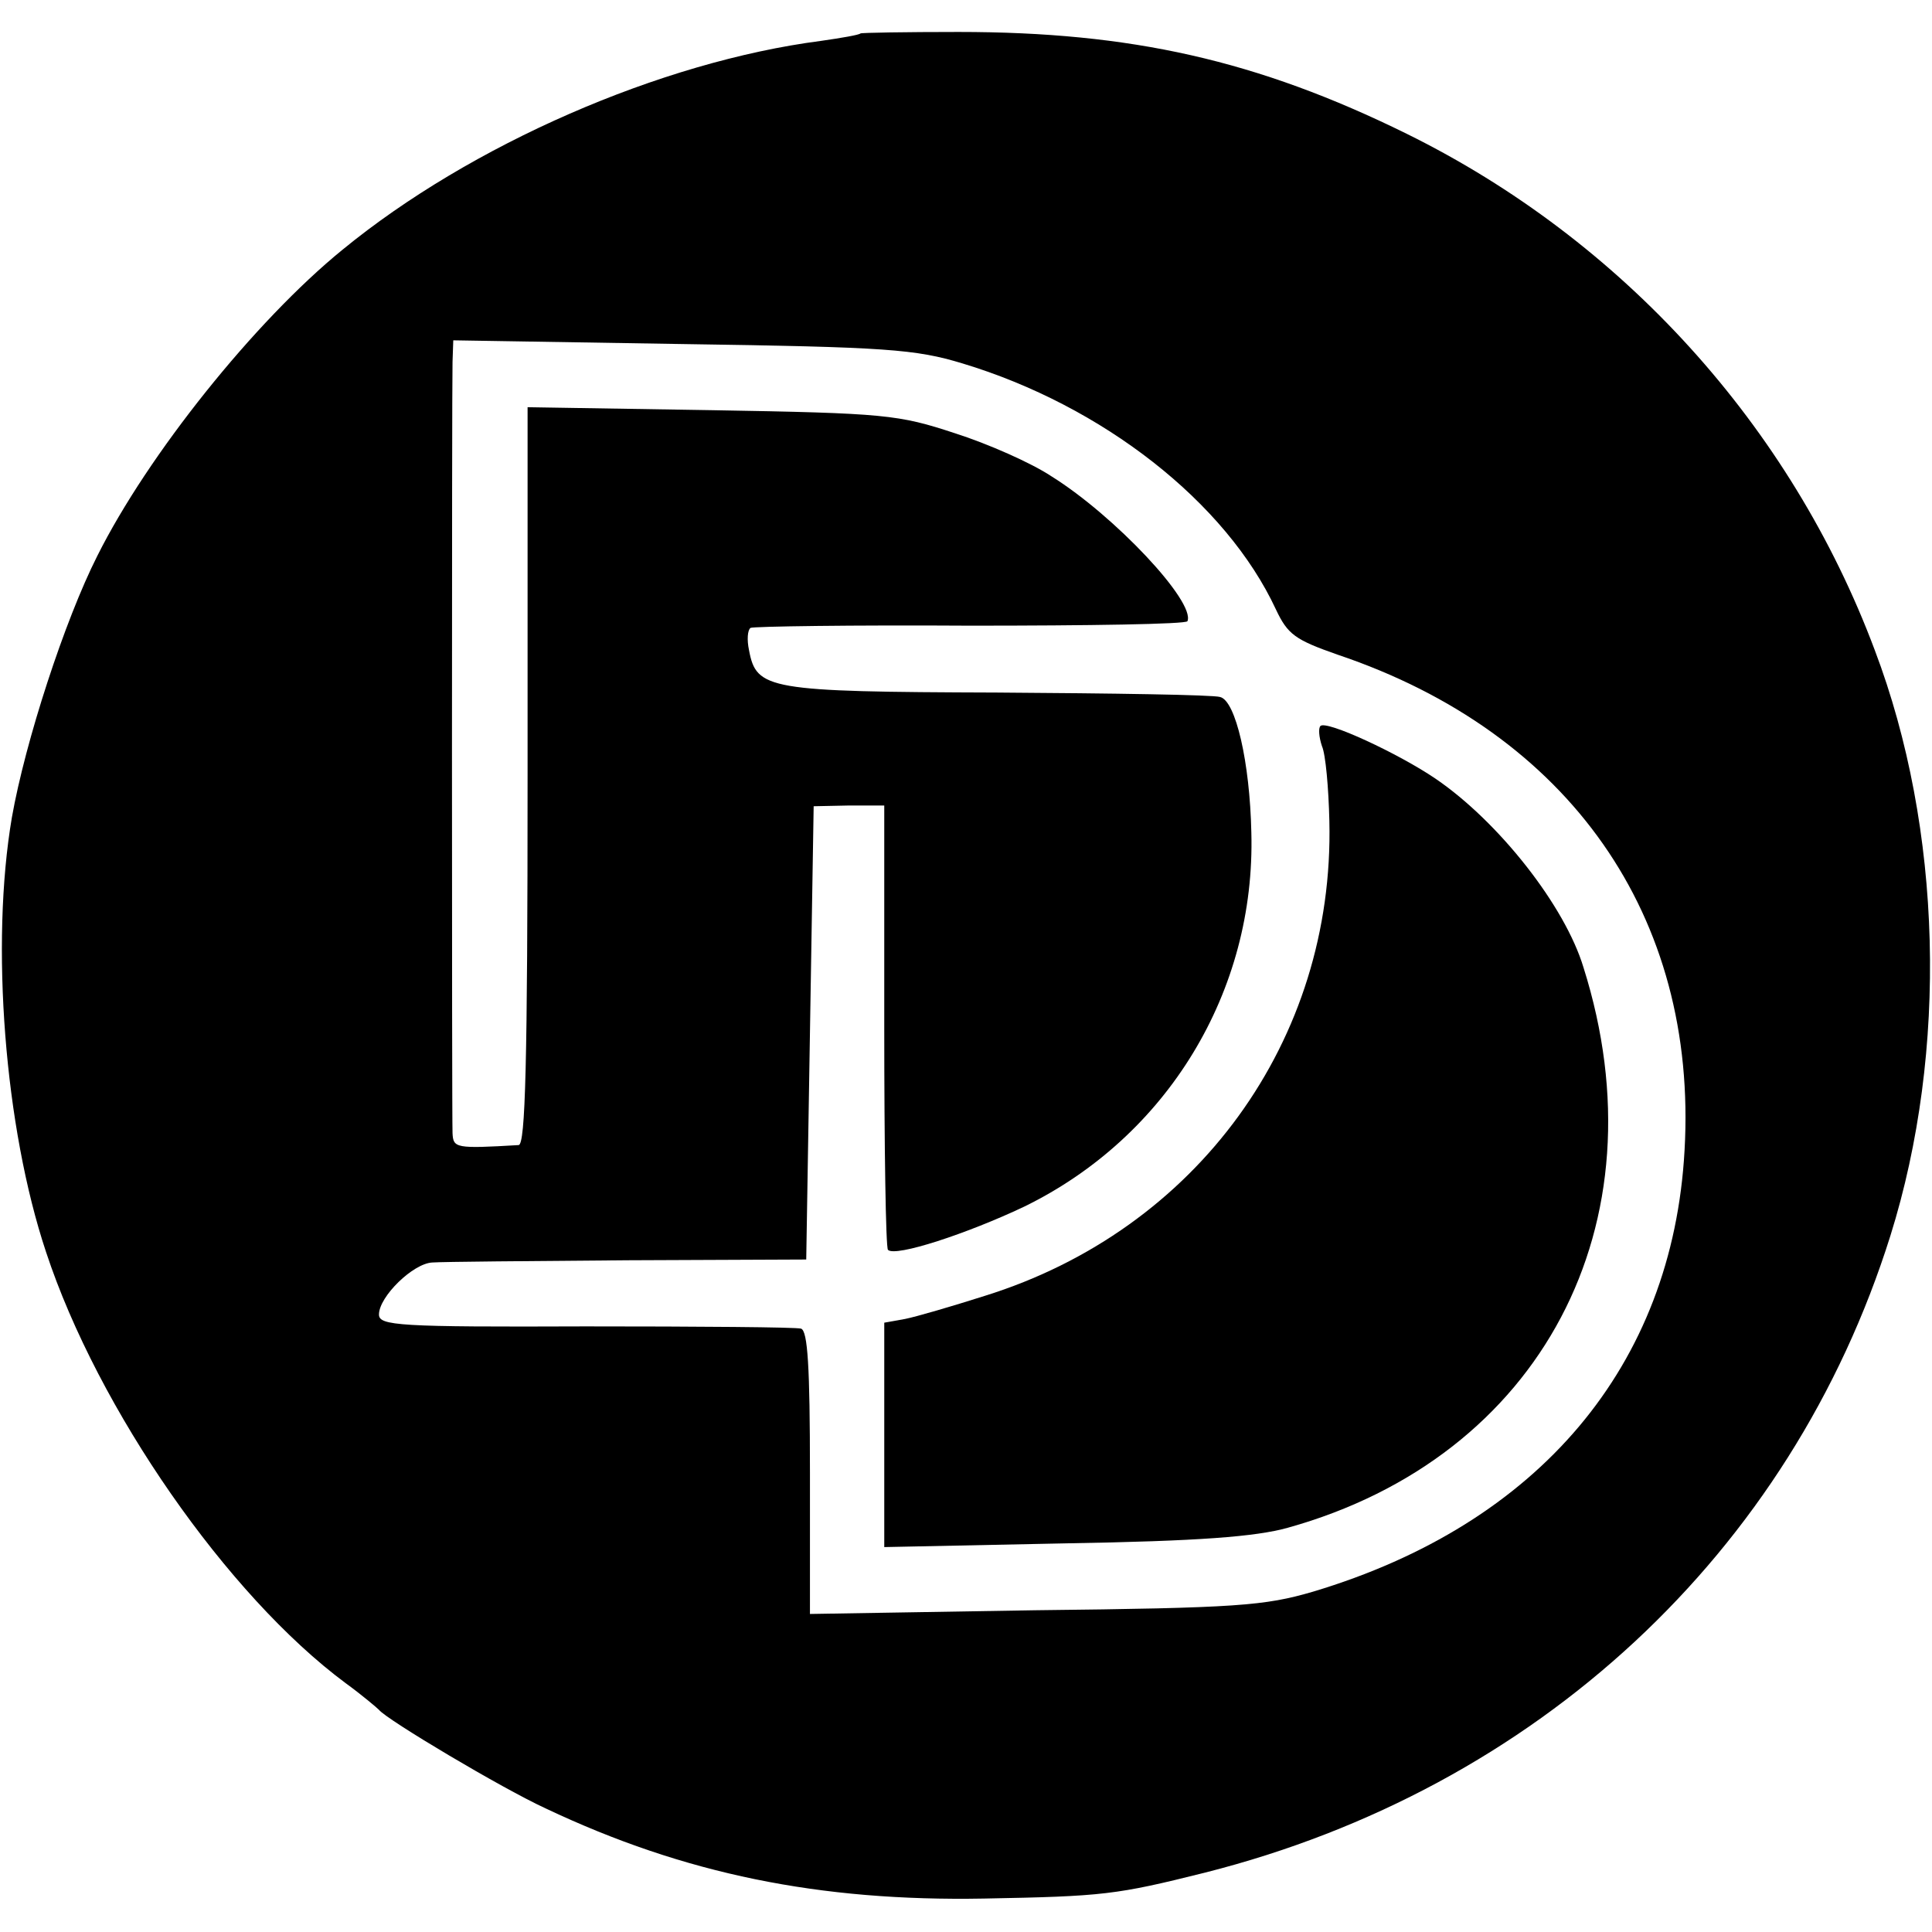
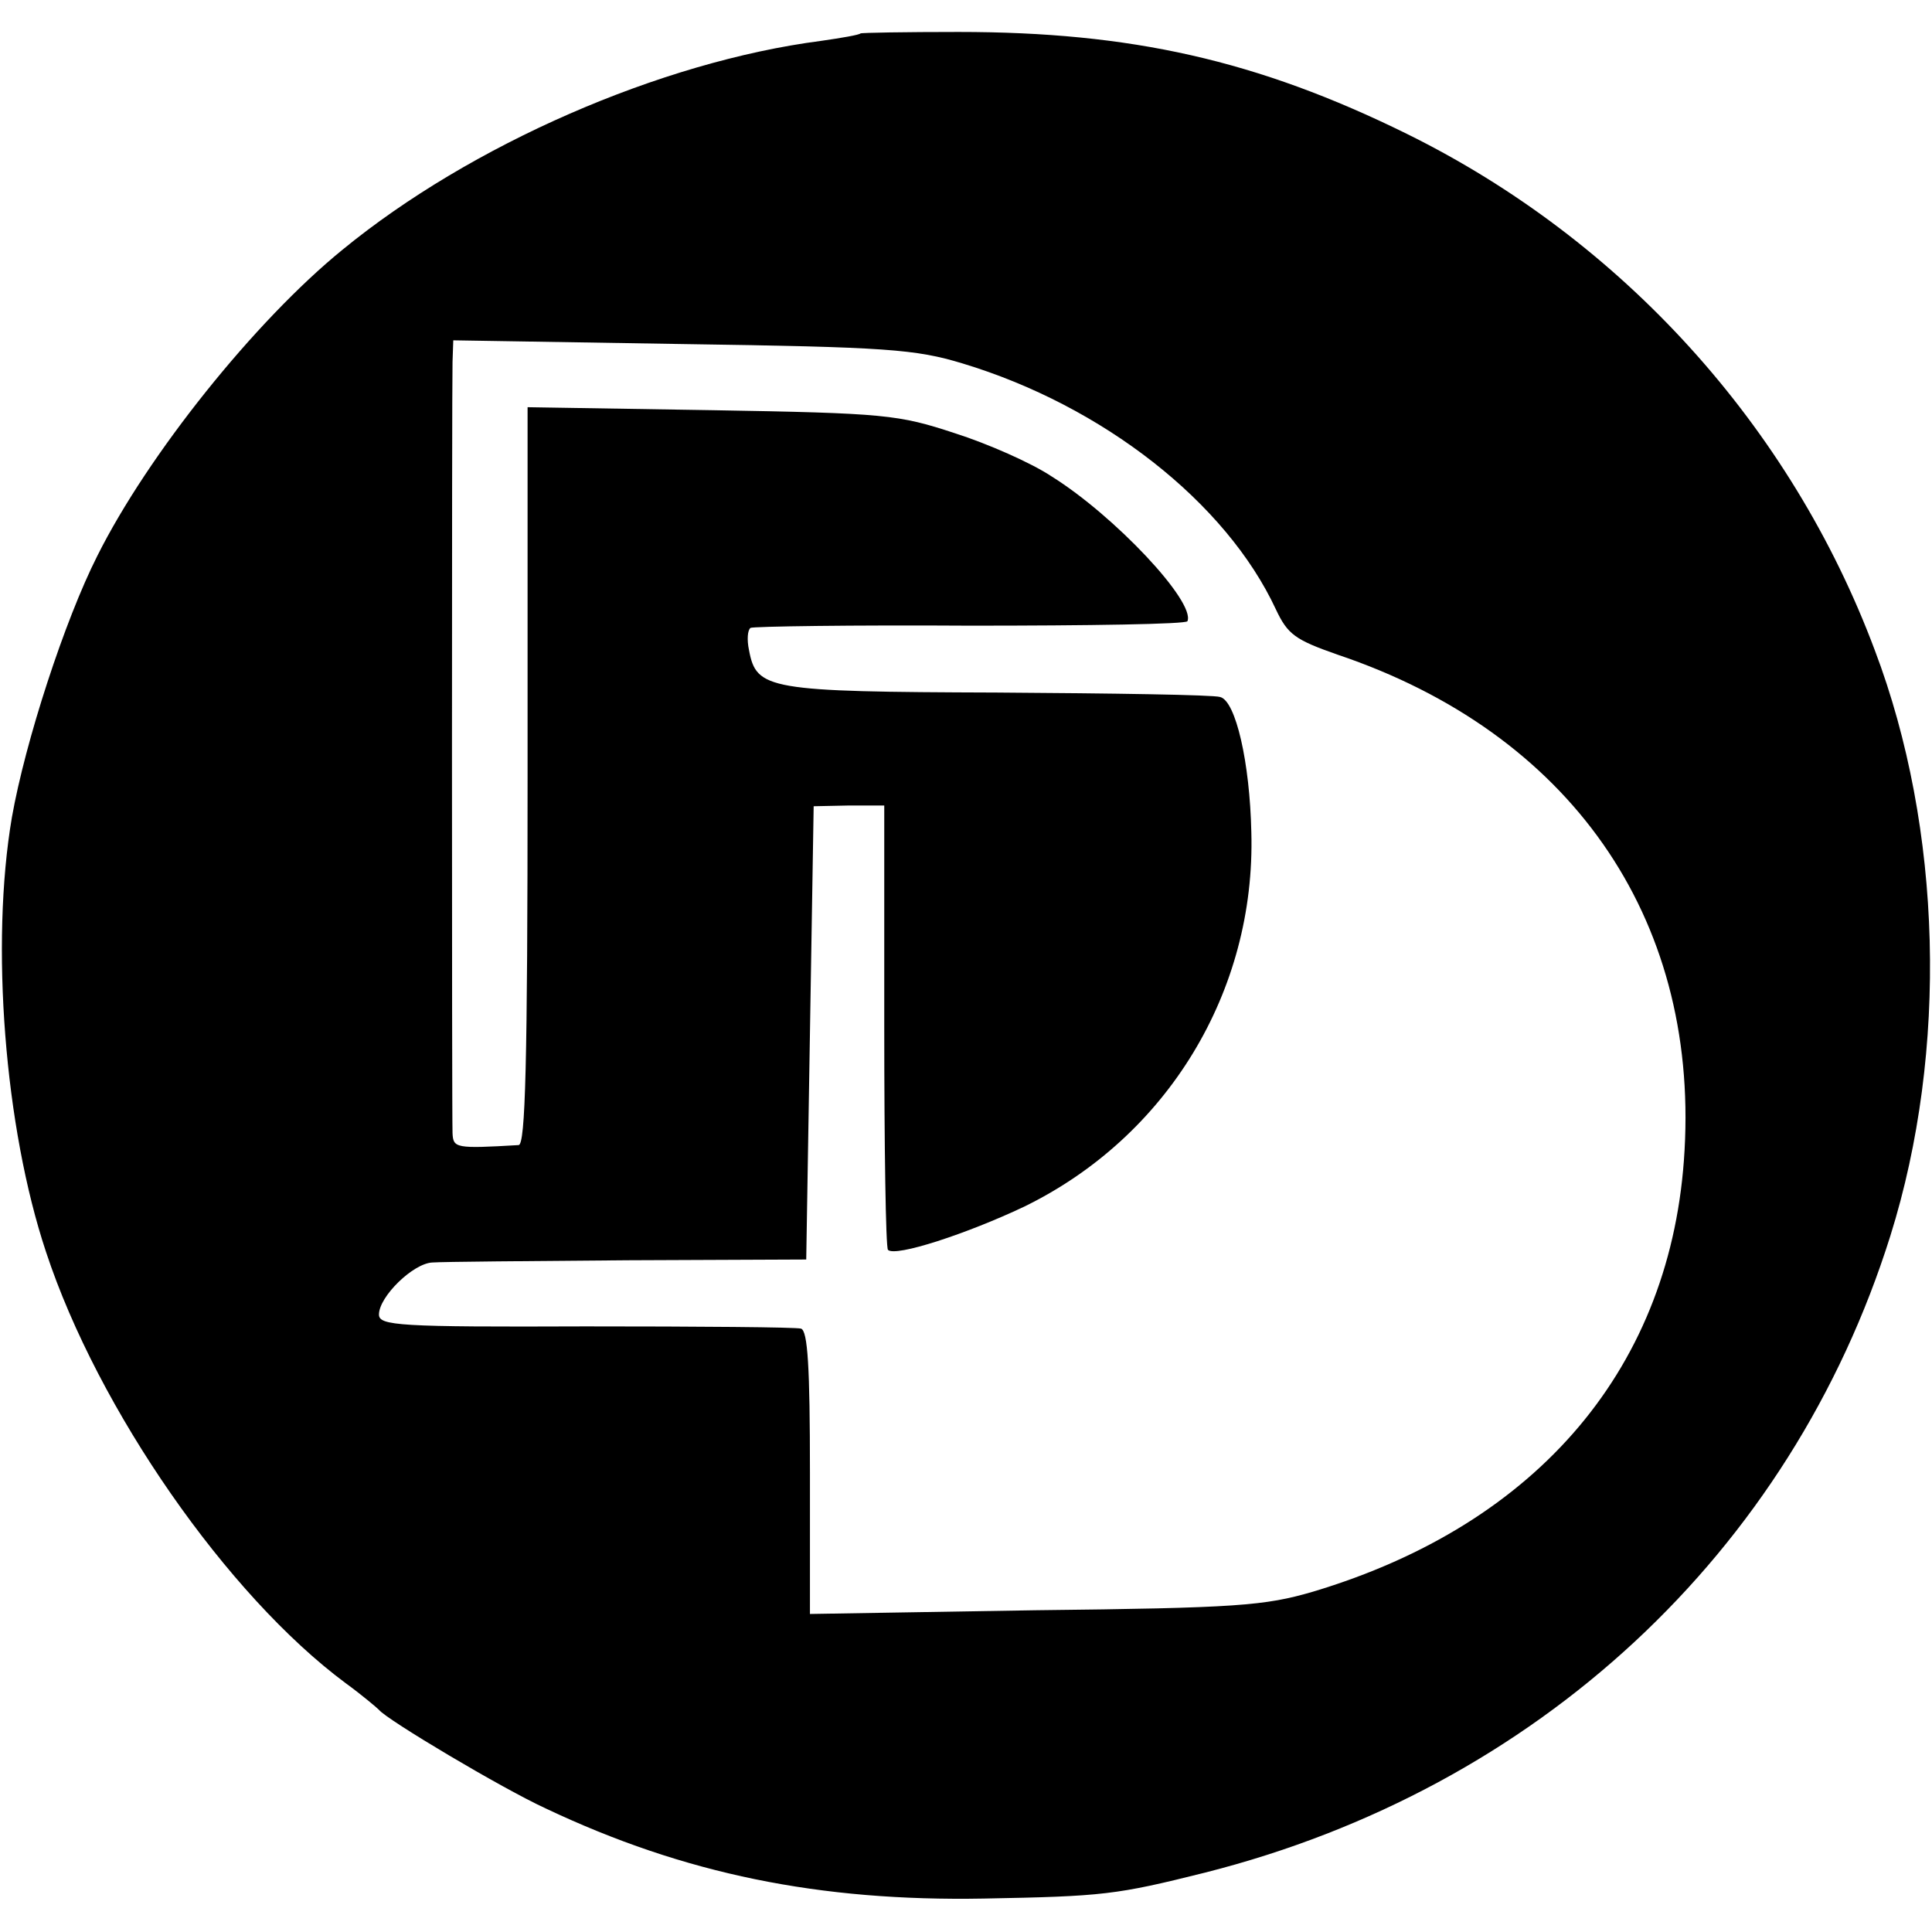
<svg xmlns="http://www.w3.org/2000/svg" version="1.0" width="260pt" height="260pt" viewBox="0 0 260 260" preserveAspectRatio="xMidYMid meet">
  <g transform="translate(0,260) scale(0.1,-0.1)" fill="#000000" stroke="none">
    <path d="M1158 2555 c-2 -2 -25 -6 -53 -10 -216 -28 -472 -140 -644 -281 -118 -96 -262 -276 -330 -412 -44 -87 -97 -250 -115 -352 -29 -170 -10 -417 46 -585 70 -212 244 -462 403 -580 22 -16 42 -33 45 -36 10 -13 166 -106 225 -133 186 -88 368 -125 589 -121 161 3 178 5 298 35 446 113 788 430 922 857 78 249 70 548 -21 788 -113 302 -340 552 -630 695 -201 99 -371 137 -603 137 -71 0 -131 -1 -132 -2z m137 -444 c189 -57 355 -187 422 -331 16 -34 26 -41 83 -61 312 -105 485 -352 467 -667 -16 -290 -196 -503 -500 -594 -65 -19 -102 -22 -374 -25 l-303 -5 0 190 c0 143 -3 191 -12 194 -7 2 -138 3 -290 3 -252 -1 -278 1 -278 16 0 24 46 69 72 70 13 1 131 2 263 3 l240 1 5 305 5 305 48 1 47 0 0 -296 c0 -163 2 -299 5 -302 10 -10 107 22 183 58 193 94 312 290 306 504 -2 94 -21 177 -42 182 -9 3 -145 5 -301 6 -308 1 -323 4 -333 57 -3 14 -2 27 2 30 3 2 137 4 296 3 159 0 290 2 292 6 11 26 -98 142 -183 195 -27 18 -86 44 -130 58 -76 25 -93 27 -327 31 l-248 4 0 -496 c0 -390 -3 -496 -12 -497 -85 -5 -88 -4 -89 16 -1 26 -1 1001 0 1038 l1 29 308 -5 c276 -4 314 -7 377 -26z" />
-     <path d="M1777 1623 c-3 -3 -2 -15 2 -27 5 -11 9 -57 10 -101 7 -295 -178 -550 -464 -639 -44 -14 -92 -28 -107 -31 l-28 -5 0 -151 0 -151 243 5 c181 3 257 9 300 21 341 95 507 409 398 754 -25 83 -114 196 -199 254 -50 34 -147 79 -155 71z" />
  </g>
</svg>